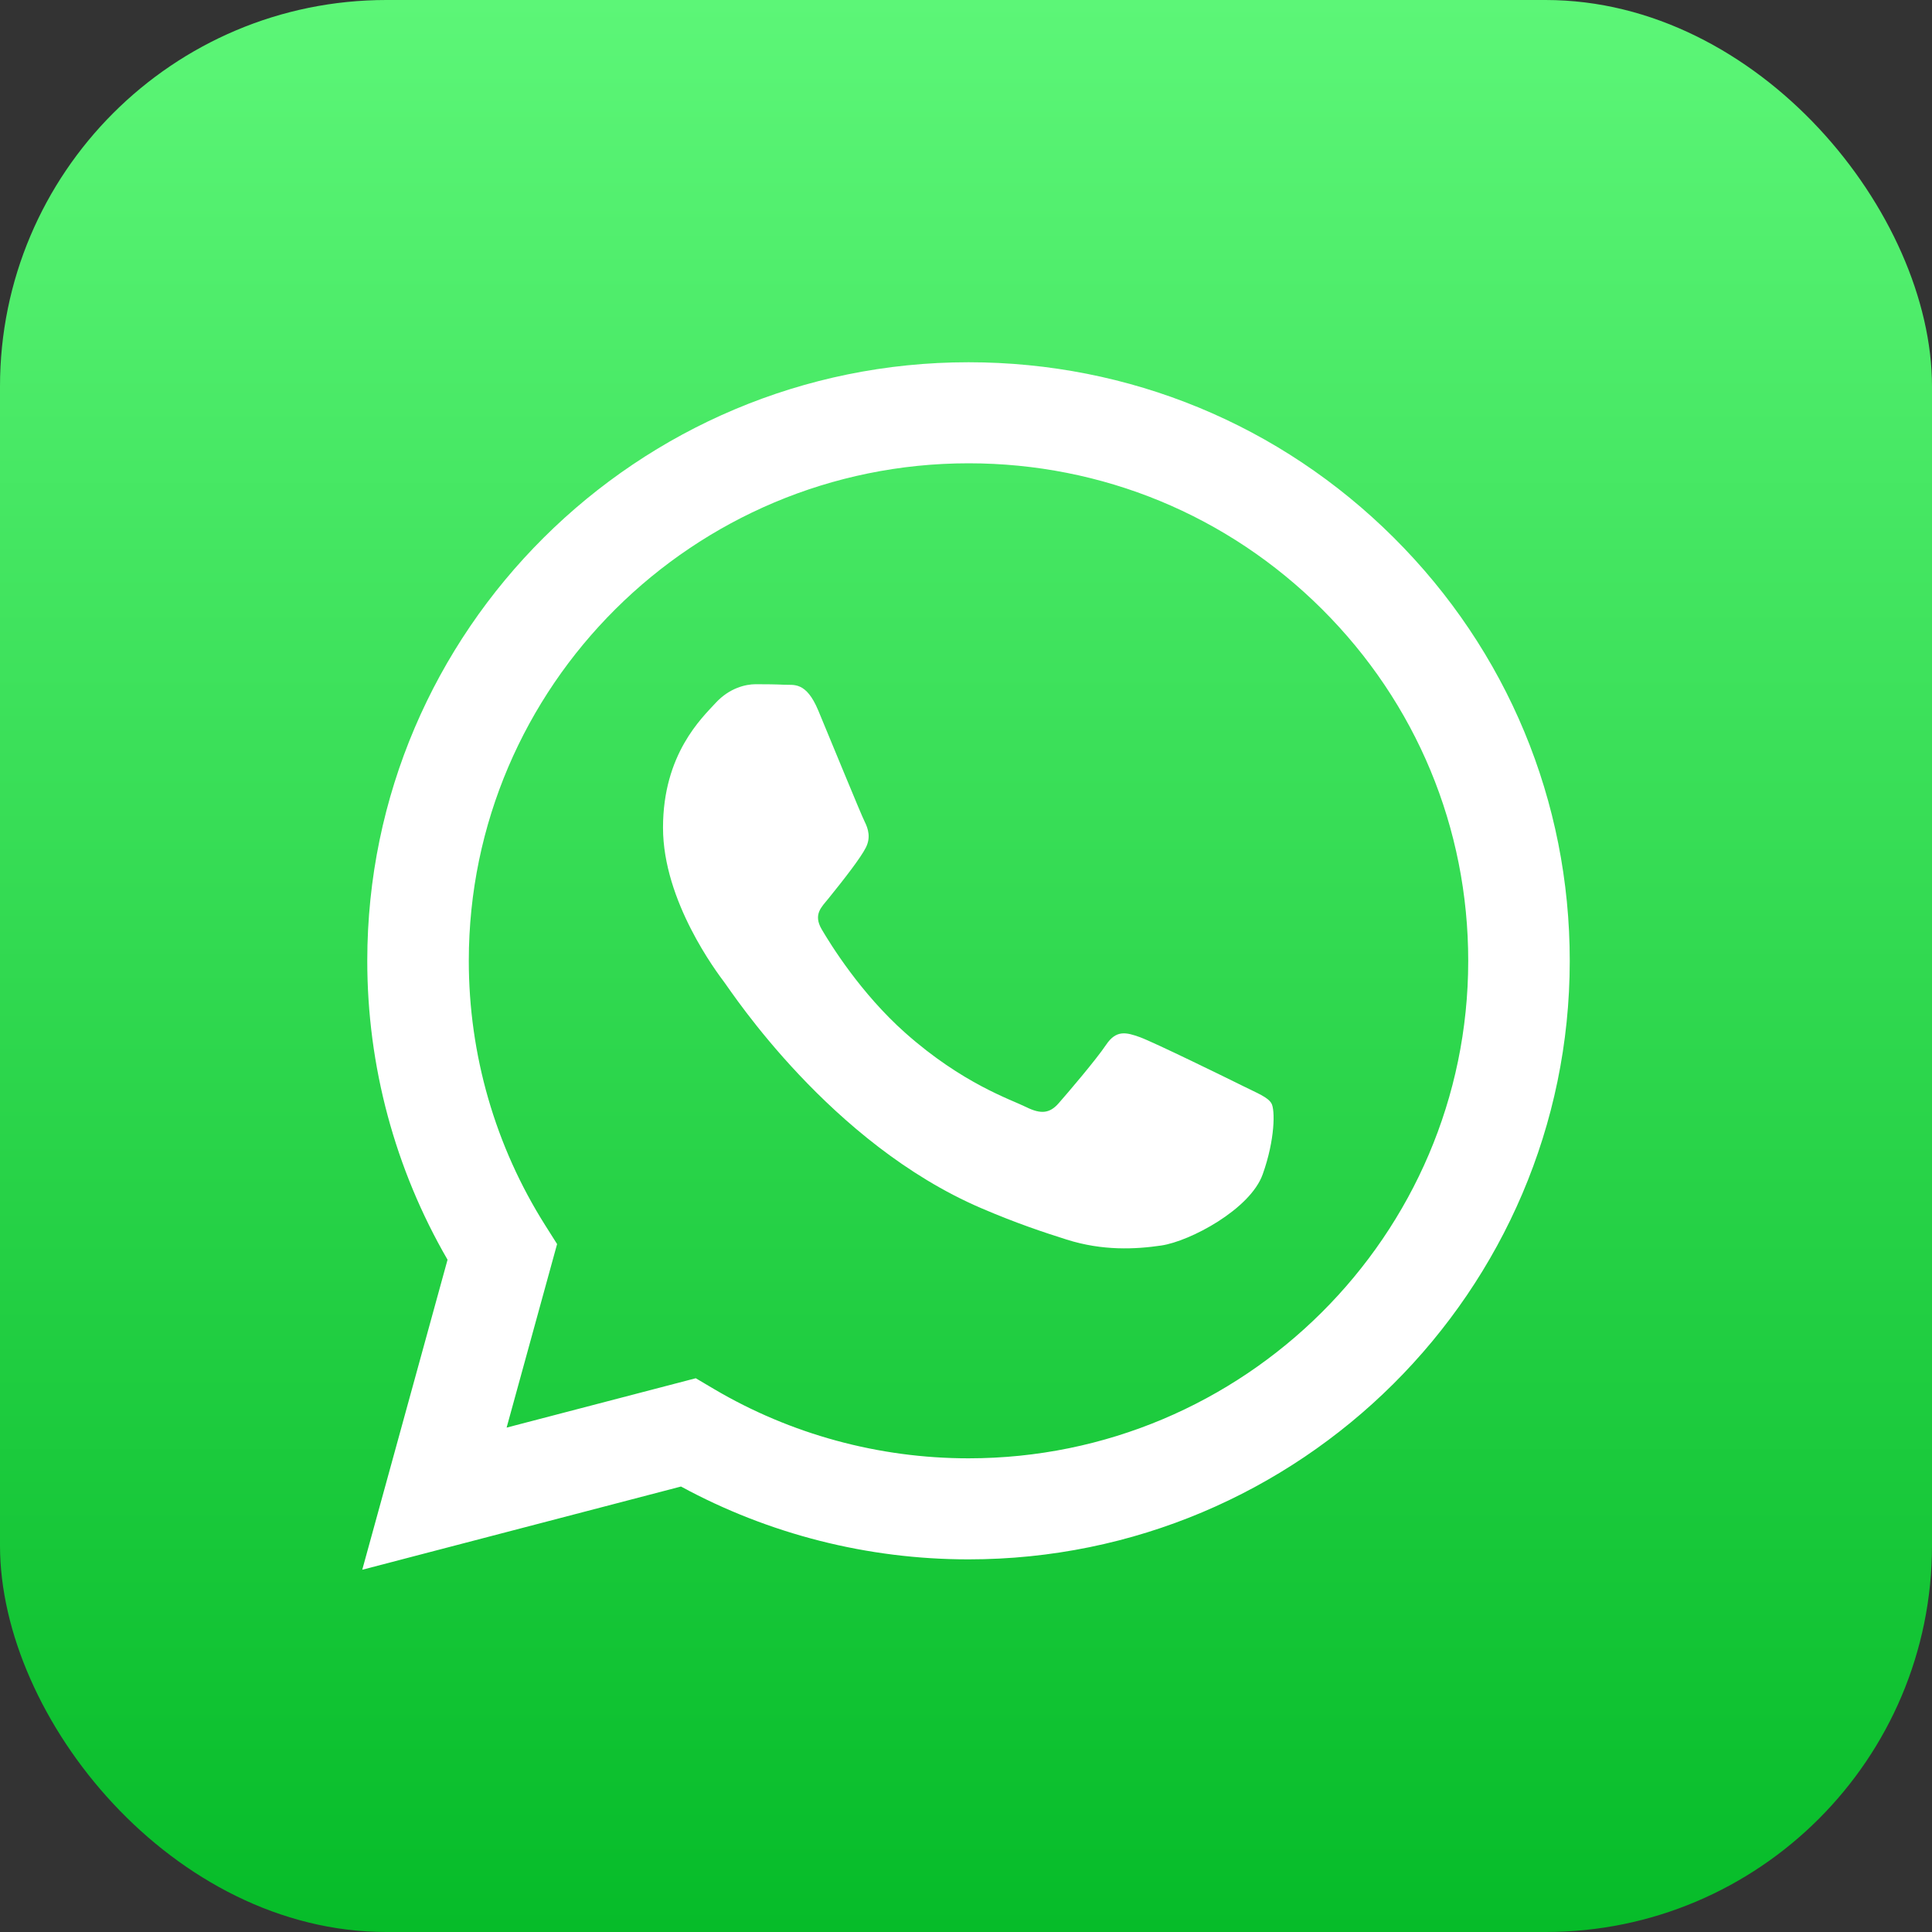
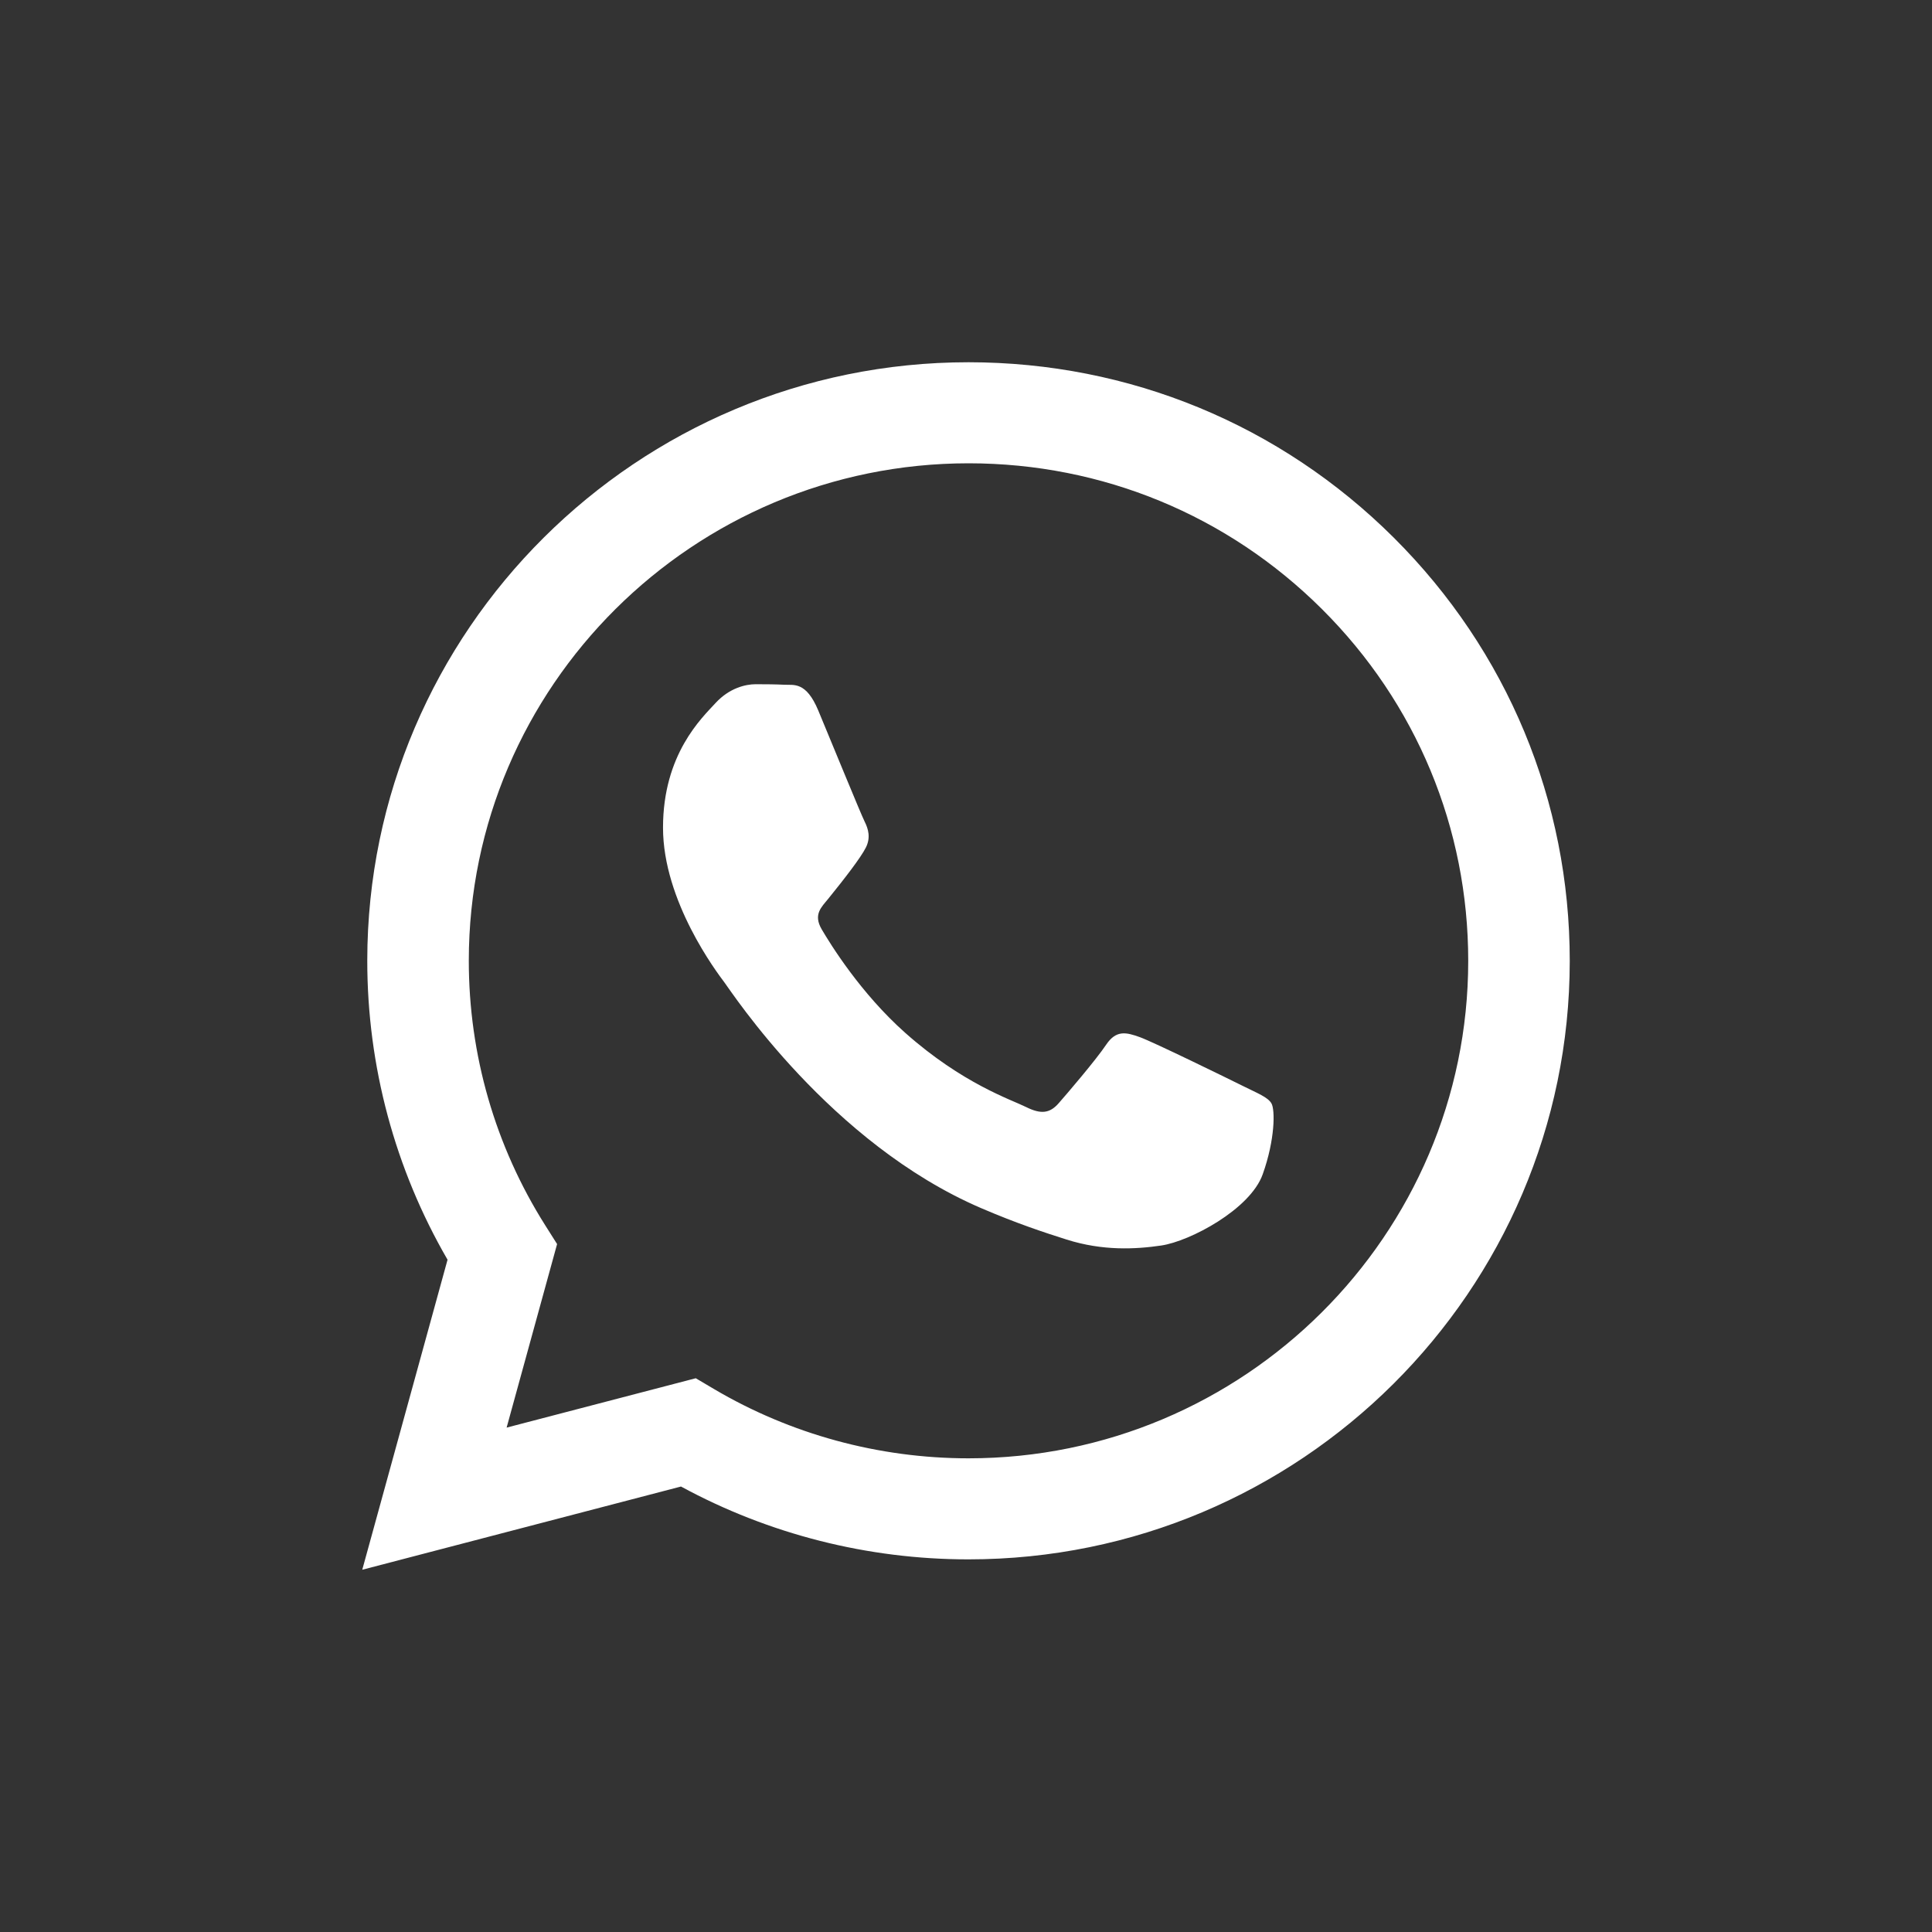
<svg xmlns="http://www.w3.org/2000/svg" width="40" height="40" viewBox="0 0 40 40" fill="none">
  <rect x="0" y="0" width="40" height="40" fill="#333333" stroke="none" />
-   <rect width="40" height="40" rx="8" fill="url(#paint0_linear_20_759)" />
  <path fill-rule="evenodd" clip-rule="evenodd" d="M28.858 11.133C26.507 8.791 23.382 7.501 20.052 7.5C13.191 7.5 7.607 13.057 7.604 19.887C7.603 22.071 8.177 24.202 9.266 26.081L7.5 32.5L14.099 30.777C15.917 31.764 17.964 32.285 20.047 32.285H20.052C26.913 32.285 32.497 26.728 32.5 19.897C32.501 16.587 31.208 13.475 28.858 11.133ZM20.052 30.193H20.048C18.192 30.192 16.371 29.696 14.782 28.758L14.405 28.535L10.489 29.557L11.534 25.757L11.288 25.368C10.252 23.728 9.705 21.834 9.706 19.888C9.708 14.211 14.35 9.592 20.056 9.592C22.82 9.593 25.418 10.666 27.371 12.612C29.324 14.558 30.399 17.145 30.398 19.896C30.396 25.574 25.755 30.193 20.052 30.193ZM25.727 22.481C25.416 22.326 23.887 21.578 23.602 21.474C23.317 21.371 23.11 21.32 22.902 21.629C22.695 21.939 22.099 22.636 21.917 22.843C21.736 23.049 21.555 23.075 21.244 22.92C20.933 22.765 19.93 22.439 18.742 21.384C17.818 20.563 17.194 19.55 17.012 19.24C16.831 18.93 17.011 18.778 17.148 18.608C17.485 18.192 17.822 17.756 17.926 17.549C18.03 17.343 17.978 17.162 17.9 17.007C17.822 16.852 17.2 15.329 16.941 14.709C16.689 14.105 16.432 14.187 16.241 14.177C16.06 14.168 15.853 14.166 15.645 14.166C15.438 14.166 15.101 14.244 14.816 14.554C14.531 14.864 13.727 15.613 13.727 17.136C13.727 18.66 14.842 20.131 14.997 20.338C15.153 20.545 17.191 23.671 20.311 25.012C21.053 25.331 21.632 25.521 22.084 25.664C22.829 25.9 23.507 25.866 24.043 25.787C24.64 25.698 25.883 25.038 26.142 24.315C26.401 23.592 26.401 22.972 26.323 22.843C26.246 22.714 26.038 22.636 25.727 22.481Z" fill="white" />
  <defs>
    <linearGradient id="paint0_linear_20_759" x1="20" y1="0" x2="20" y2="40" gradientUnits="userSpaceOnUse">
      <stop stop-color="#5CF677" />
      <stop offset="1" stop-color="#06BC29" />
    </linearGradient>
  </defs>
</svg>